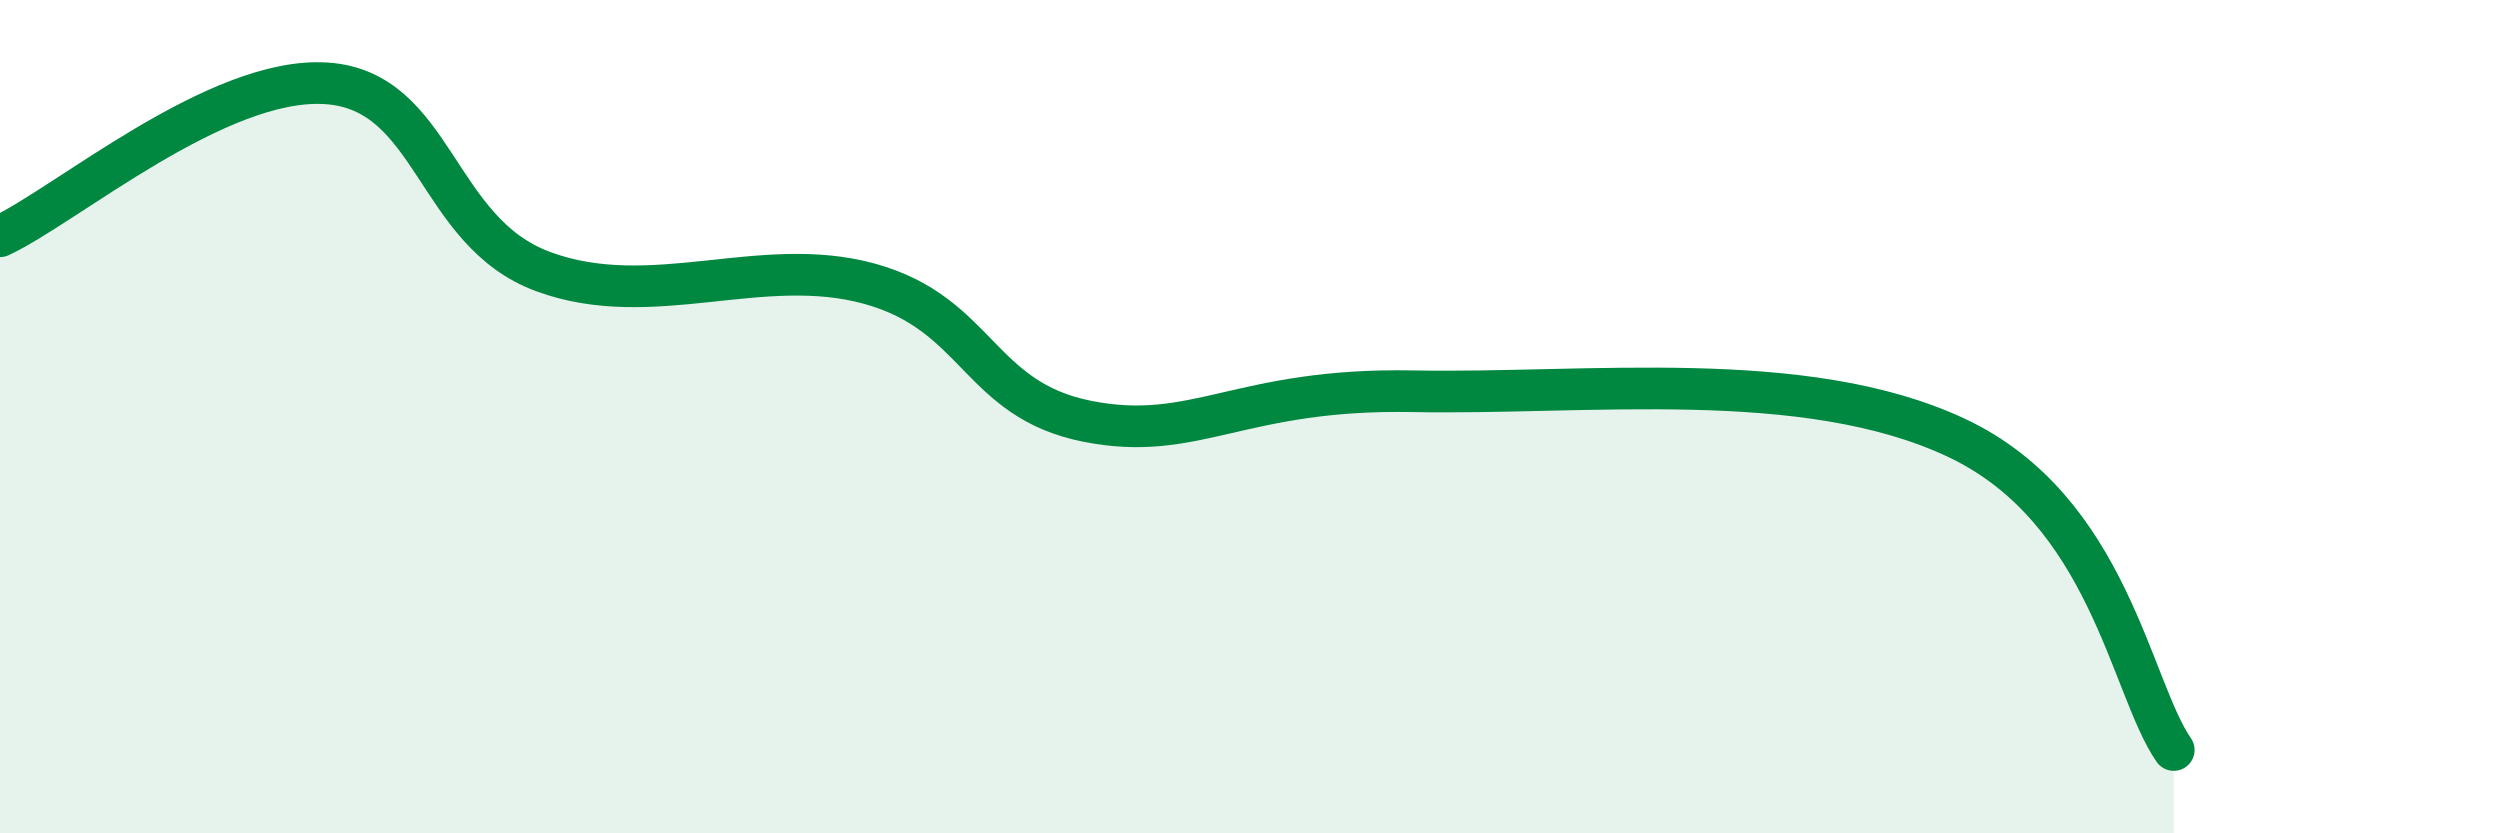
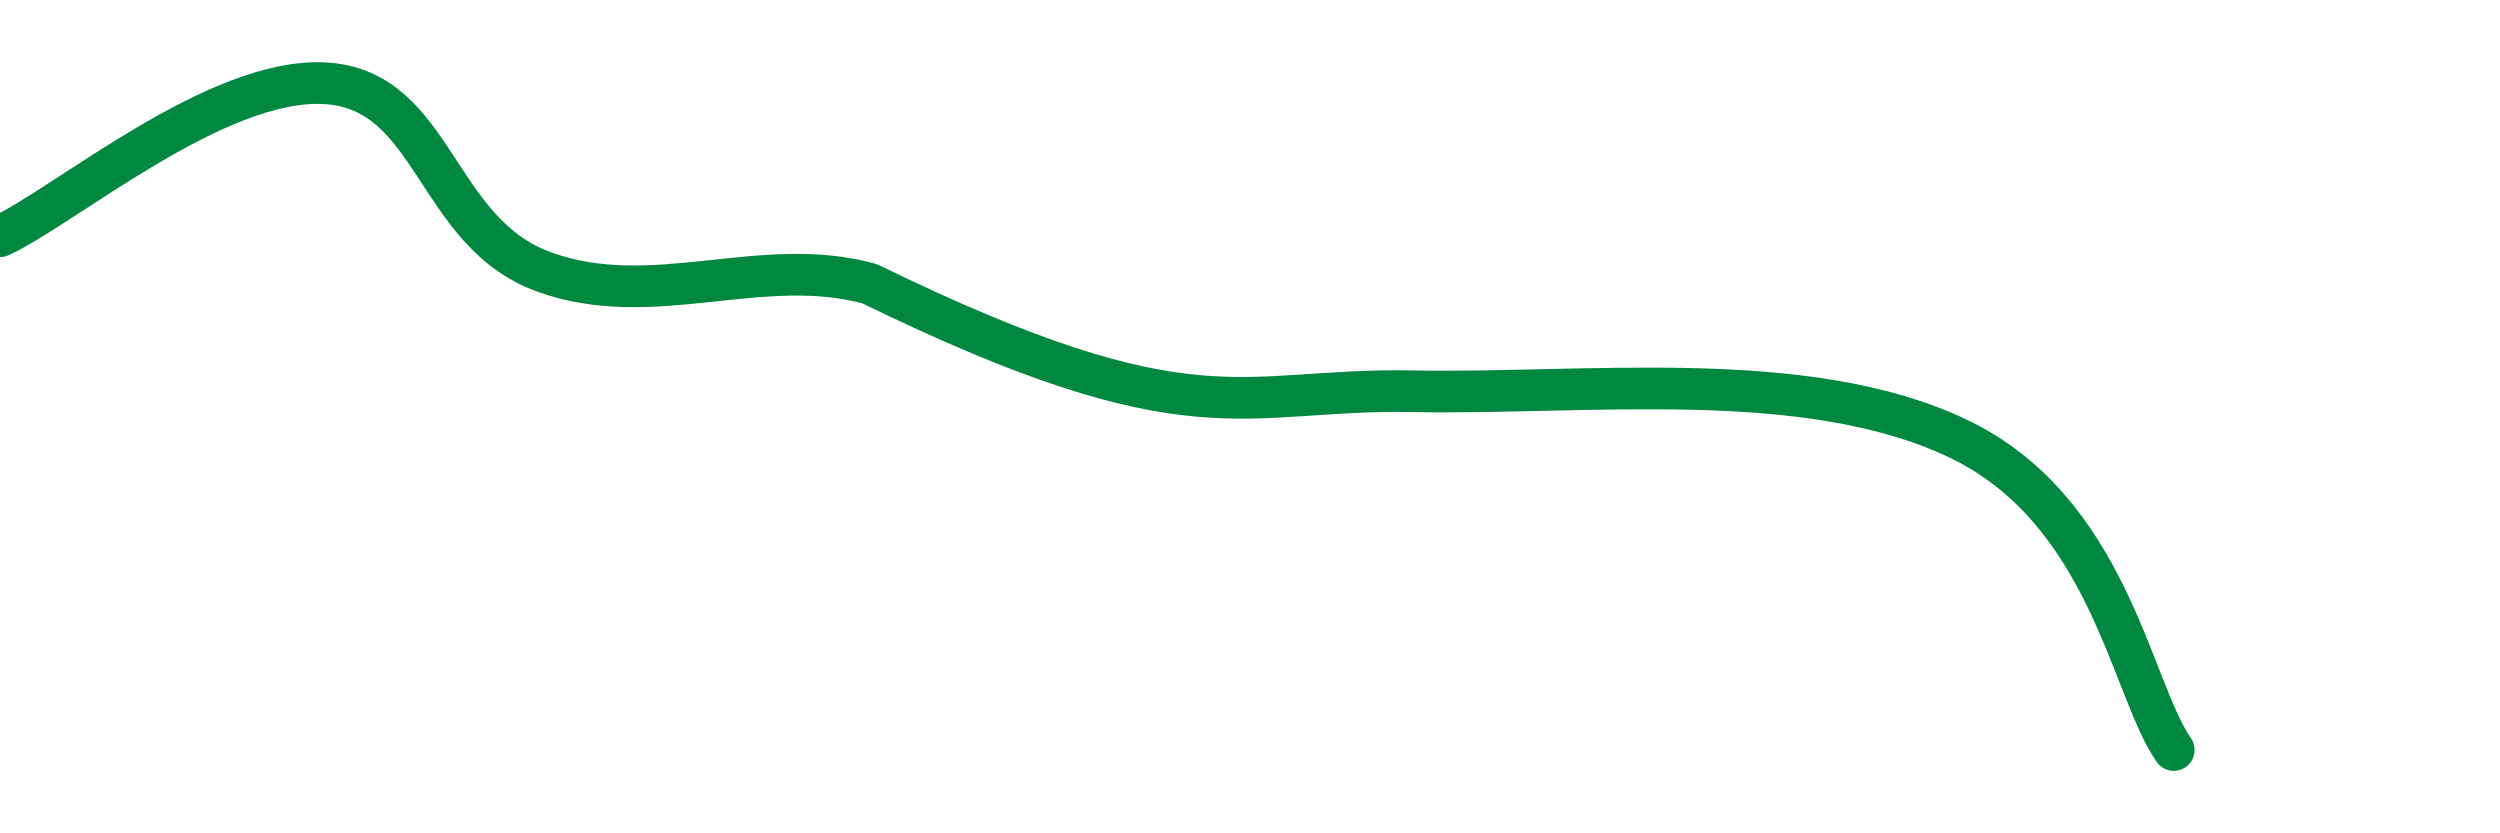
<svg xmlns="http://www.w3.org/2000/svg" width="60" height="20" viewBox="0 0 60 20">
-   <path d="M 0,5.67 C 1.57,4.94 5.22,1.83 7.83,2 C 10.44,2.17 10.43,5.56 13.04,6.52 C 15.65,7.48 18.26,6.09 20.87,6.81 C 23.48,7.53 23.48,9.59 26.09,10.11 C 28.7,10.63 29.74,9.31 33.91,9.39 C 38.08,9.47 43.31,8.79 46.96,10.51 C 50.61,12.23 51.13,16.5 52.17,18L52.17 20L0 20Z" fill="#008740" opacity="0.1" stroke-linecap="round" stroke-linejoin="round" />
-   <path d="M 0,5.67 C 1.57,4.94 5.22,1.83 7.83,2 C 10.44,2.17 10.43,5.56 13.04,6.52 C 15.65,7.48 18.26,6.09 20.87,6.81 C 23.48,7.53 23.48,9.59 26.09,10.11 C 28.7,10.63 29.74,9.31 33.91,9.39 C 38.08,9.47 43.31,8.79 46.96,10.51 C 50.61,12.23 51.13,16.5 52.17,18" stroke="#008740" stroke-width="1" fill="none" stroke-linecap="round" stroke-linejoin="round" />
+   <path d="M 0,5.67 C 1.57,4.94 5.22,1.83 7.83,2 C 10.44,2.17 10.43,5.56 13.04,6.52 C 15.65,7.48 18.26,6.09 20.87,6.81 C 28.7,10.63 29.74,9.31 33.91,9.39 C 38.08,9.47 43.31,8.79 46.96,10.51 C 50.61,12.23 51.13,16.5 52.17,18" stroke="#008740" stroke-width="1" fill="none" stroke-linecap="round" stroke-linejoin="round" />
</svg>